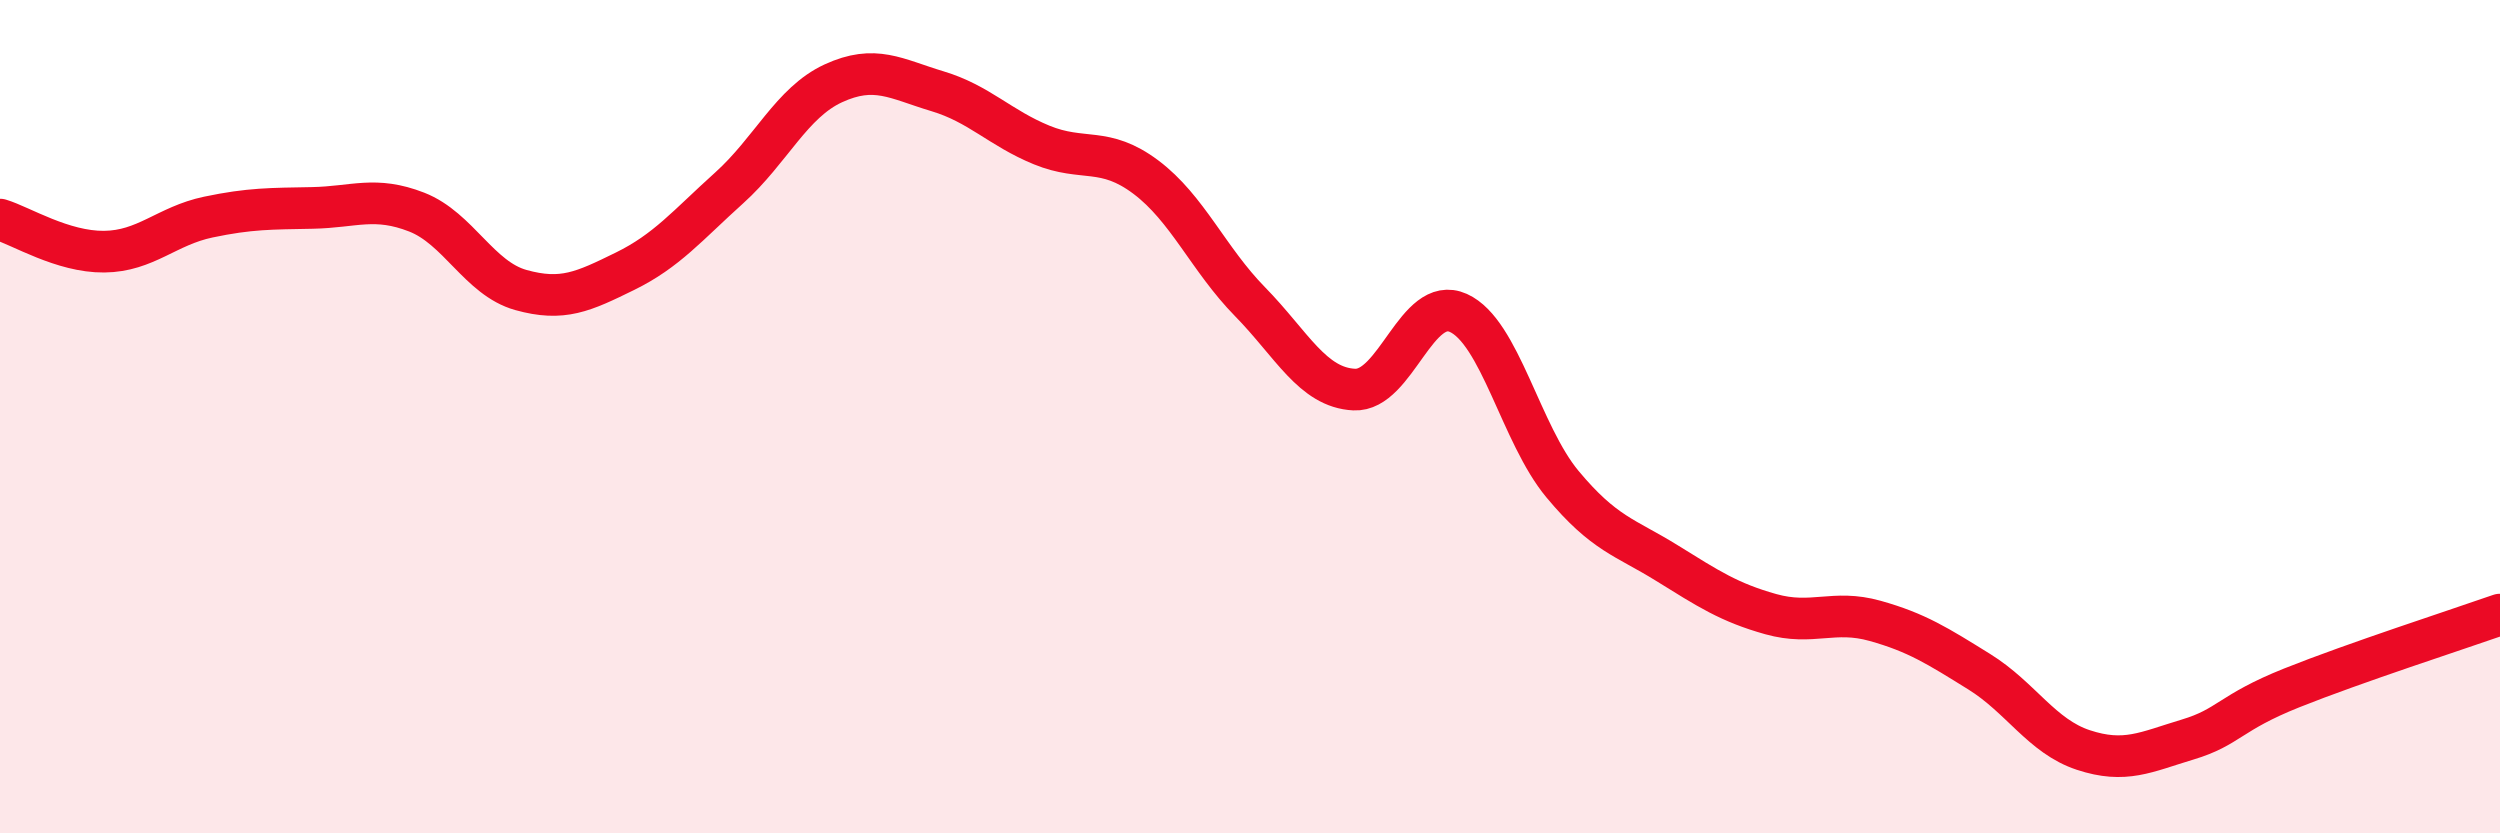
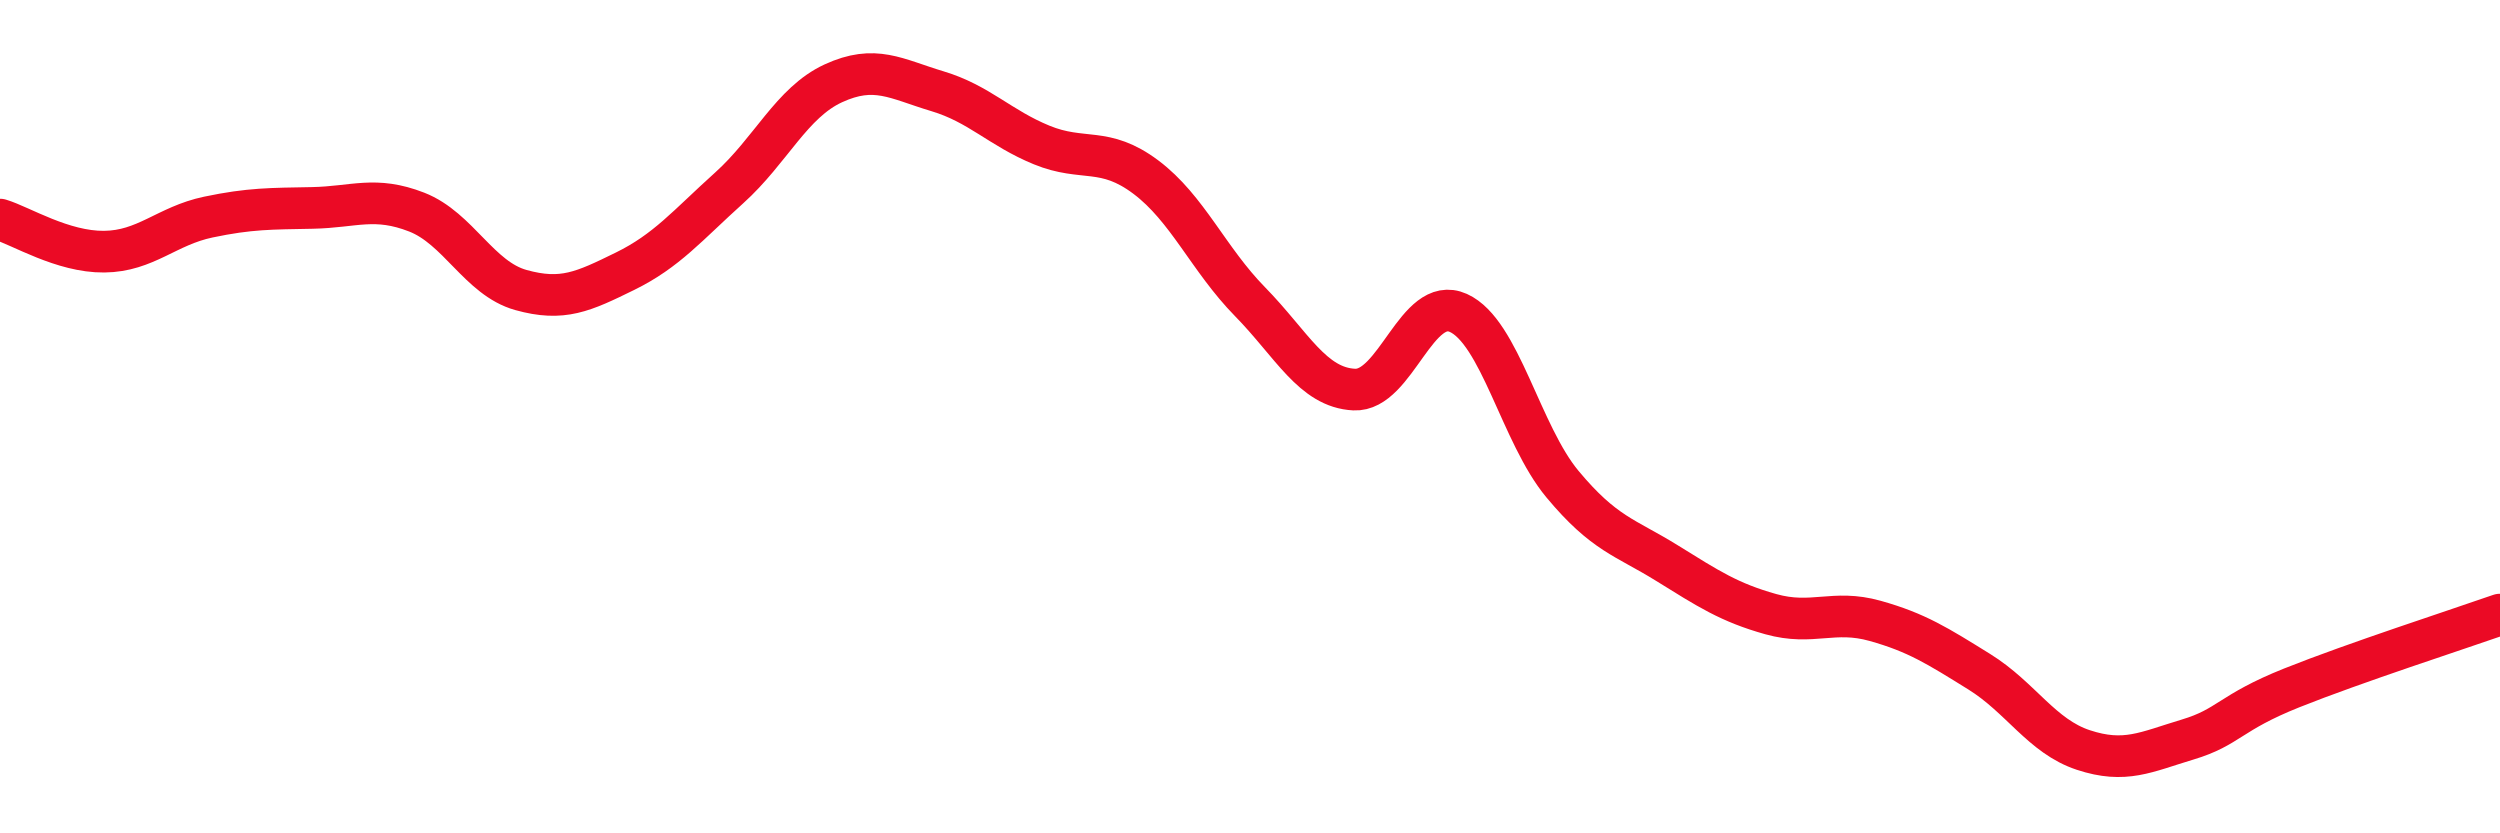
<svg xmlns="http://www.w3.org/2000/svg" width="60" height="20" viewBox="0 0 60 20">
-   <path d="M 0,5.27 C 0.5,5.42 1.5,6.05 2.5,6.04 C 3.5,6.03 4,5.42 5,5.21 C 6,5 6.5,5.01 7.5,4.99 C 8.5,4.97 9,4.7 10,5.09 C 11,5.48 11.5,6.68 12.5,6.96 C 13.5,7.24 14,7 15,6.51 C 16,6.02 16.5,5.41 17.5,4.51 C 18.5,3.61 19,2.46 20,2 C 21,1.54 21.5,1.89 22.5,2.19 C 23.5,2.49 24,3.07 25,3.48 C 26,3.89 26.5,3.5 27.5,4.25 C 28.5,5 29,6.22 30,7.24 C 31,8.26 31.5,9.3 32.5,9.35 C 33.5,9.4 34,7.06 35,7.51 C 36,7.96 36.5,10.42 37.5,11.62 C 38.5,12.82 39,12.89 40,13.51 C 41,14.13 41.5,14.46 42.5,14.74 C 43.5,15.02 44,14.62 45,14.9 C 46,15.18 46.5,15.5 47.5,16.12 C 48.5,16.74 49,17.67 50,18 C 51,18.33 51.5,18.05 52.5,17.75 C 53.5,17.45 53.5,17.11 55,16.51 C 56.5,15.91 59,15.1 60,14.75L60 20L0 20Z" fill="#EB0A25" opacity="0.1" stroke-linecap="round" stroke-linejoin="round" />
  <path d="M 0,5.27 C 0.5,5.42 1.5,6.05 2.5,6.04 C 3.5,6.03 4,5.42 5,5.21 C 6,5 6.5,5.01 7.5,4.99 C 8.5,4.97 9,4.7 10,5.09 C 11,5.48 11.5,6.68 12.5,6.96 C 13.5,7.24 14,7 15,6.51 C 16,6.02 16.5,5.41 17.5,4.51 C 18.5,3.61 19,2.46 20,2 C 21,1.54 21.5,1.89 22.5,2.19 C 23.5,2.49 24,3.07 25,3.48 C 26,3.89 26.5,3.5 27.5,4.25 C 28.5,5 29,6.22 30,7.24 C 31,8.26 31.5,9.3 32.5,9.35 C 33.5,9.4 34,7.06 35,7.51 C 36,7.96 36.5,10.42 37.5,11.62 C 38.5,12.82 39,12.89 40,13.51 C 41,14.13 41.5,14.46 42.5,14.74 C 43.5,15.02 44,14.62 45,14.9 C 46,15.18 46.5,15.5 47.5,16.12 C 48.5,16.74 49,17.67 50,18 C 51,18.33 51.5,18.05 52.5,17.75 C 53.5,17.45 53.5,17.11 55,16.51 C 56.5,15.91 59,15.1 60,14.75" stroke="#EB0A25" stroke-width="1" fill="none" stroke-linecap="round" stroke-linejoin="round" />
</svg>